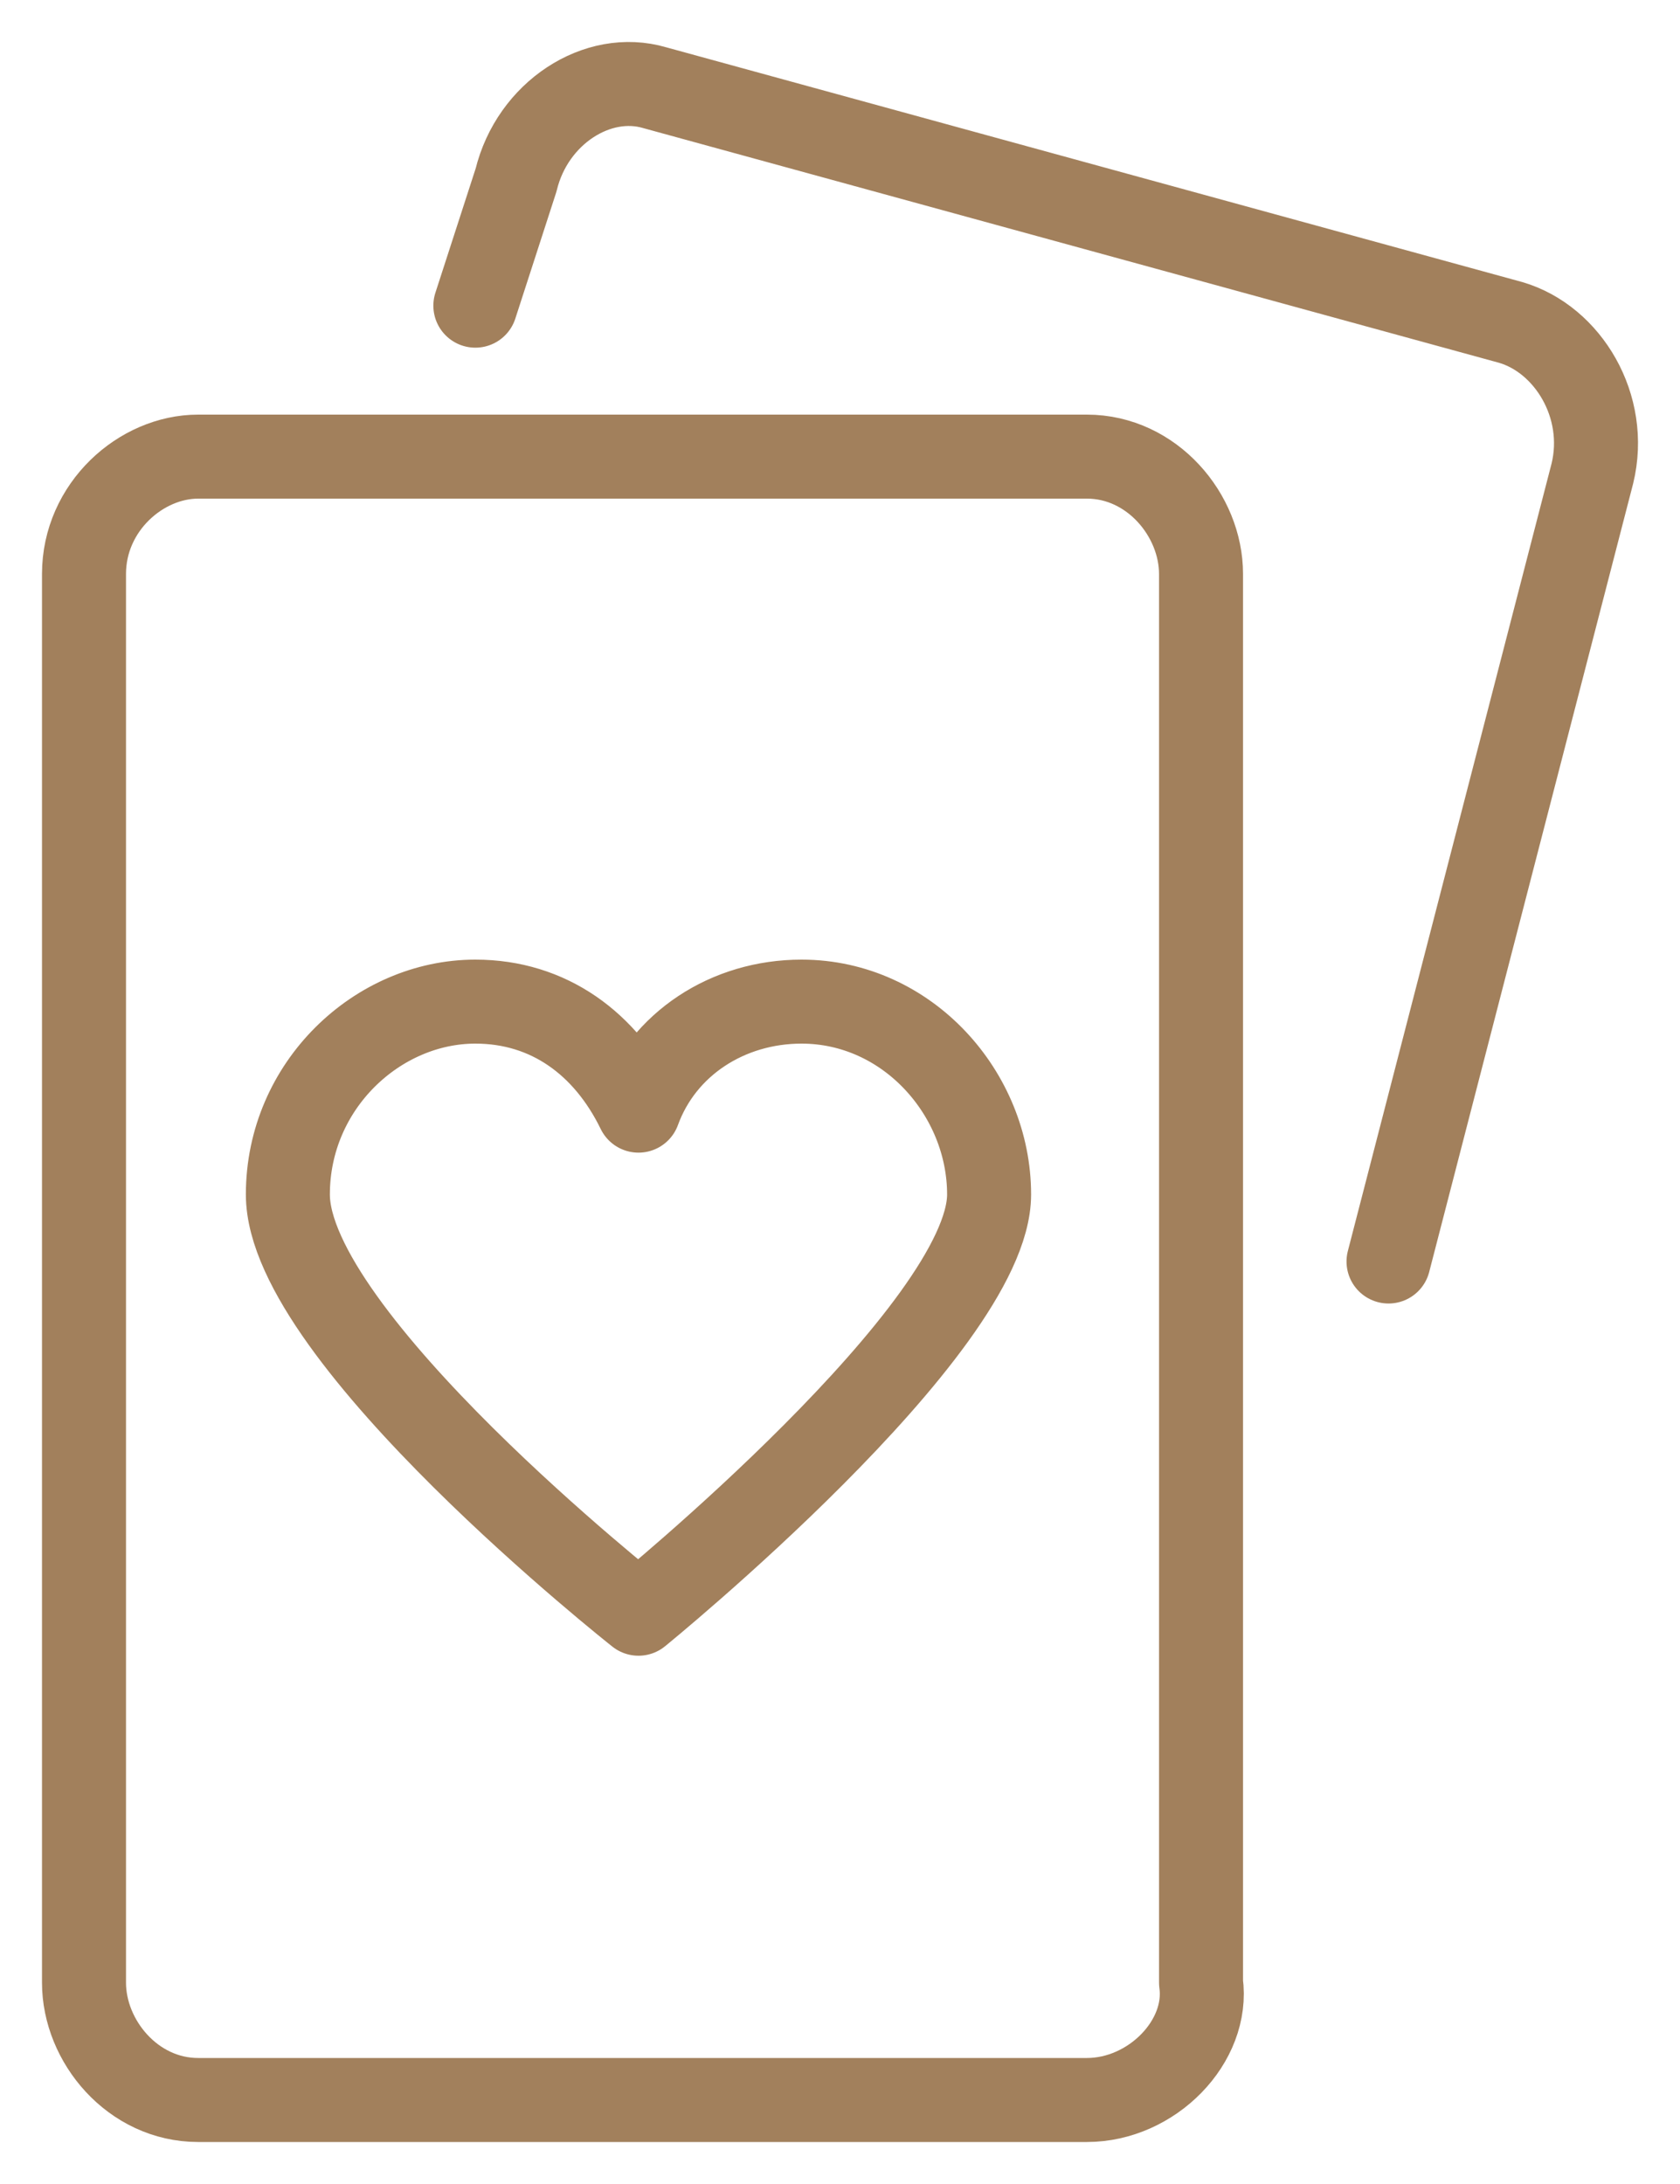
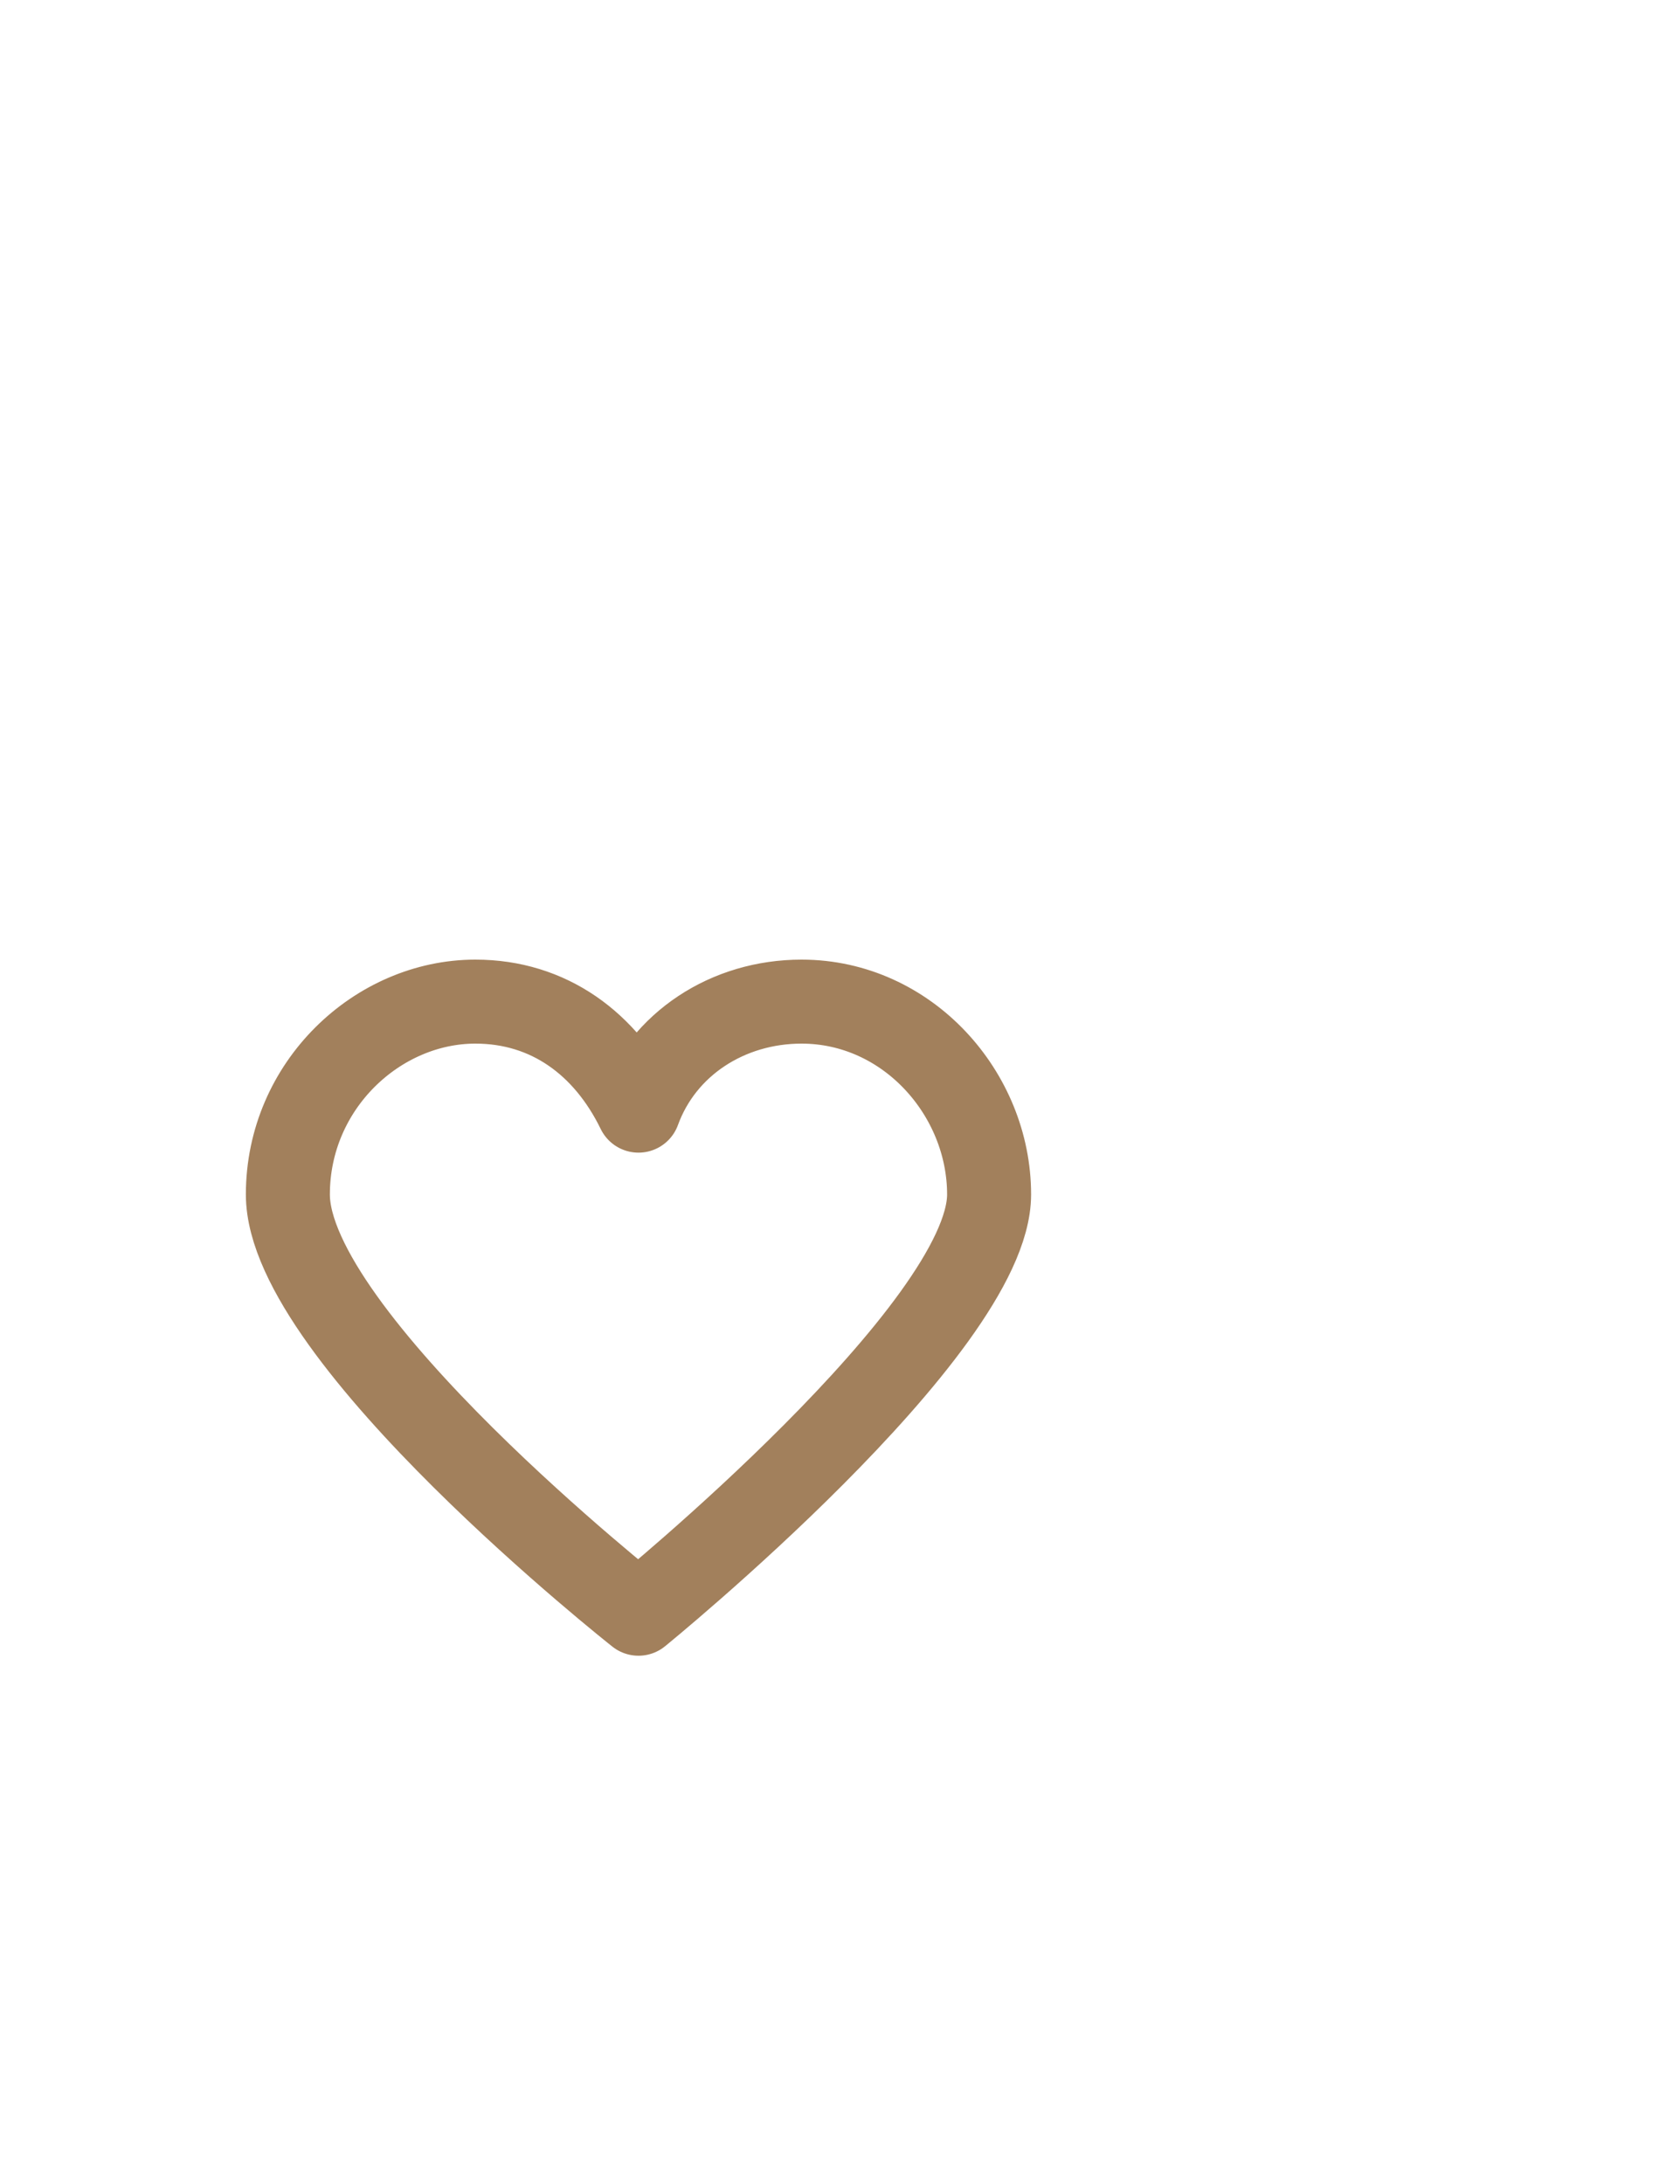
<svg xmlns="http://www.w3.org/2000/svg" width="20" height="26" viewBox="0 0 20 26" fill="none">
-   <path d="M11.939 19.564H1.359C0.582 19.564 0 18.865 0 18.167V1.397C0 0.599 0.679 9.51925e-08 1.359 9.51925e-08H11.939C12.715 9.51925e-08 13.298 0.699 13.298 1.397V18.167C13.395 18.865 12.715 19.564 11.939 19.564Z" transform="translate(1 5.436)" stroke="#A2805C" stroke-miterlimit="10" stroke-linecap="round" stroke-linejoin="round" />
-   <path d="M10.871 14.018L13.298 4.636C13.492 3.837 13.007 3.039 12.327 2.839L2.135 0.044C1.456 -0.156 0.679 0.343 0.485 1.142L1.85135e-07 2.639" transform="translate(5.659 1)" stroke="#A2805C" stroke-miterlimit="10" stroke-linecap="round" stroke-linejoin="round" />
  <path d="M8.348 2.296C8.348 1.098 7.377 -3.8077e-07 6.115 -3.8077e-07C5.241 -3.8077e-07 4.465 0.499 4.174 1.298C3.785 0.499 3.106 -3.8077e-07 2.232 -3.8077e-07C1.068 -3.8077e-07 0 0.998 0 2.296C0 3.993 4.174 7.287 4.174 7.287C4.174 7.287 8.348 3.893 8.348 2.296Z" transform="translate(3.427 11.924)" stroke="#A2805C" stroke-miterlimit="10" stroke-linecap="round" stroke-linejoin="round" />
</svg>